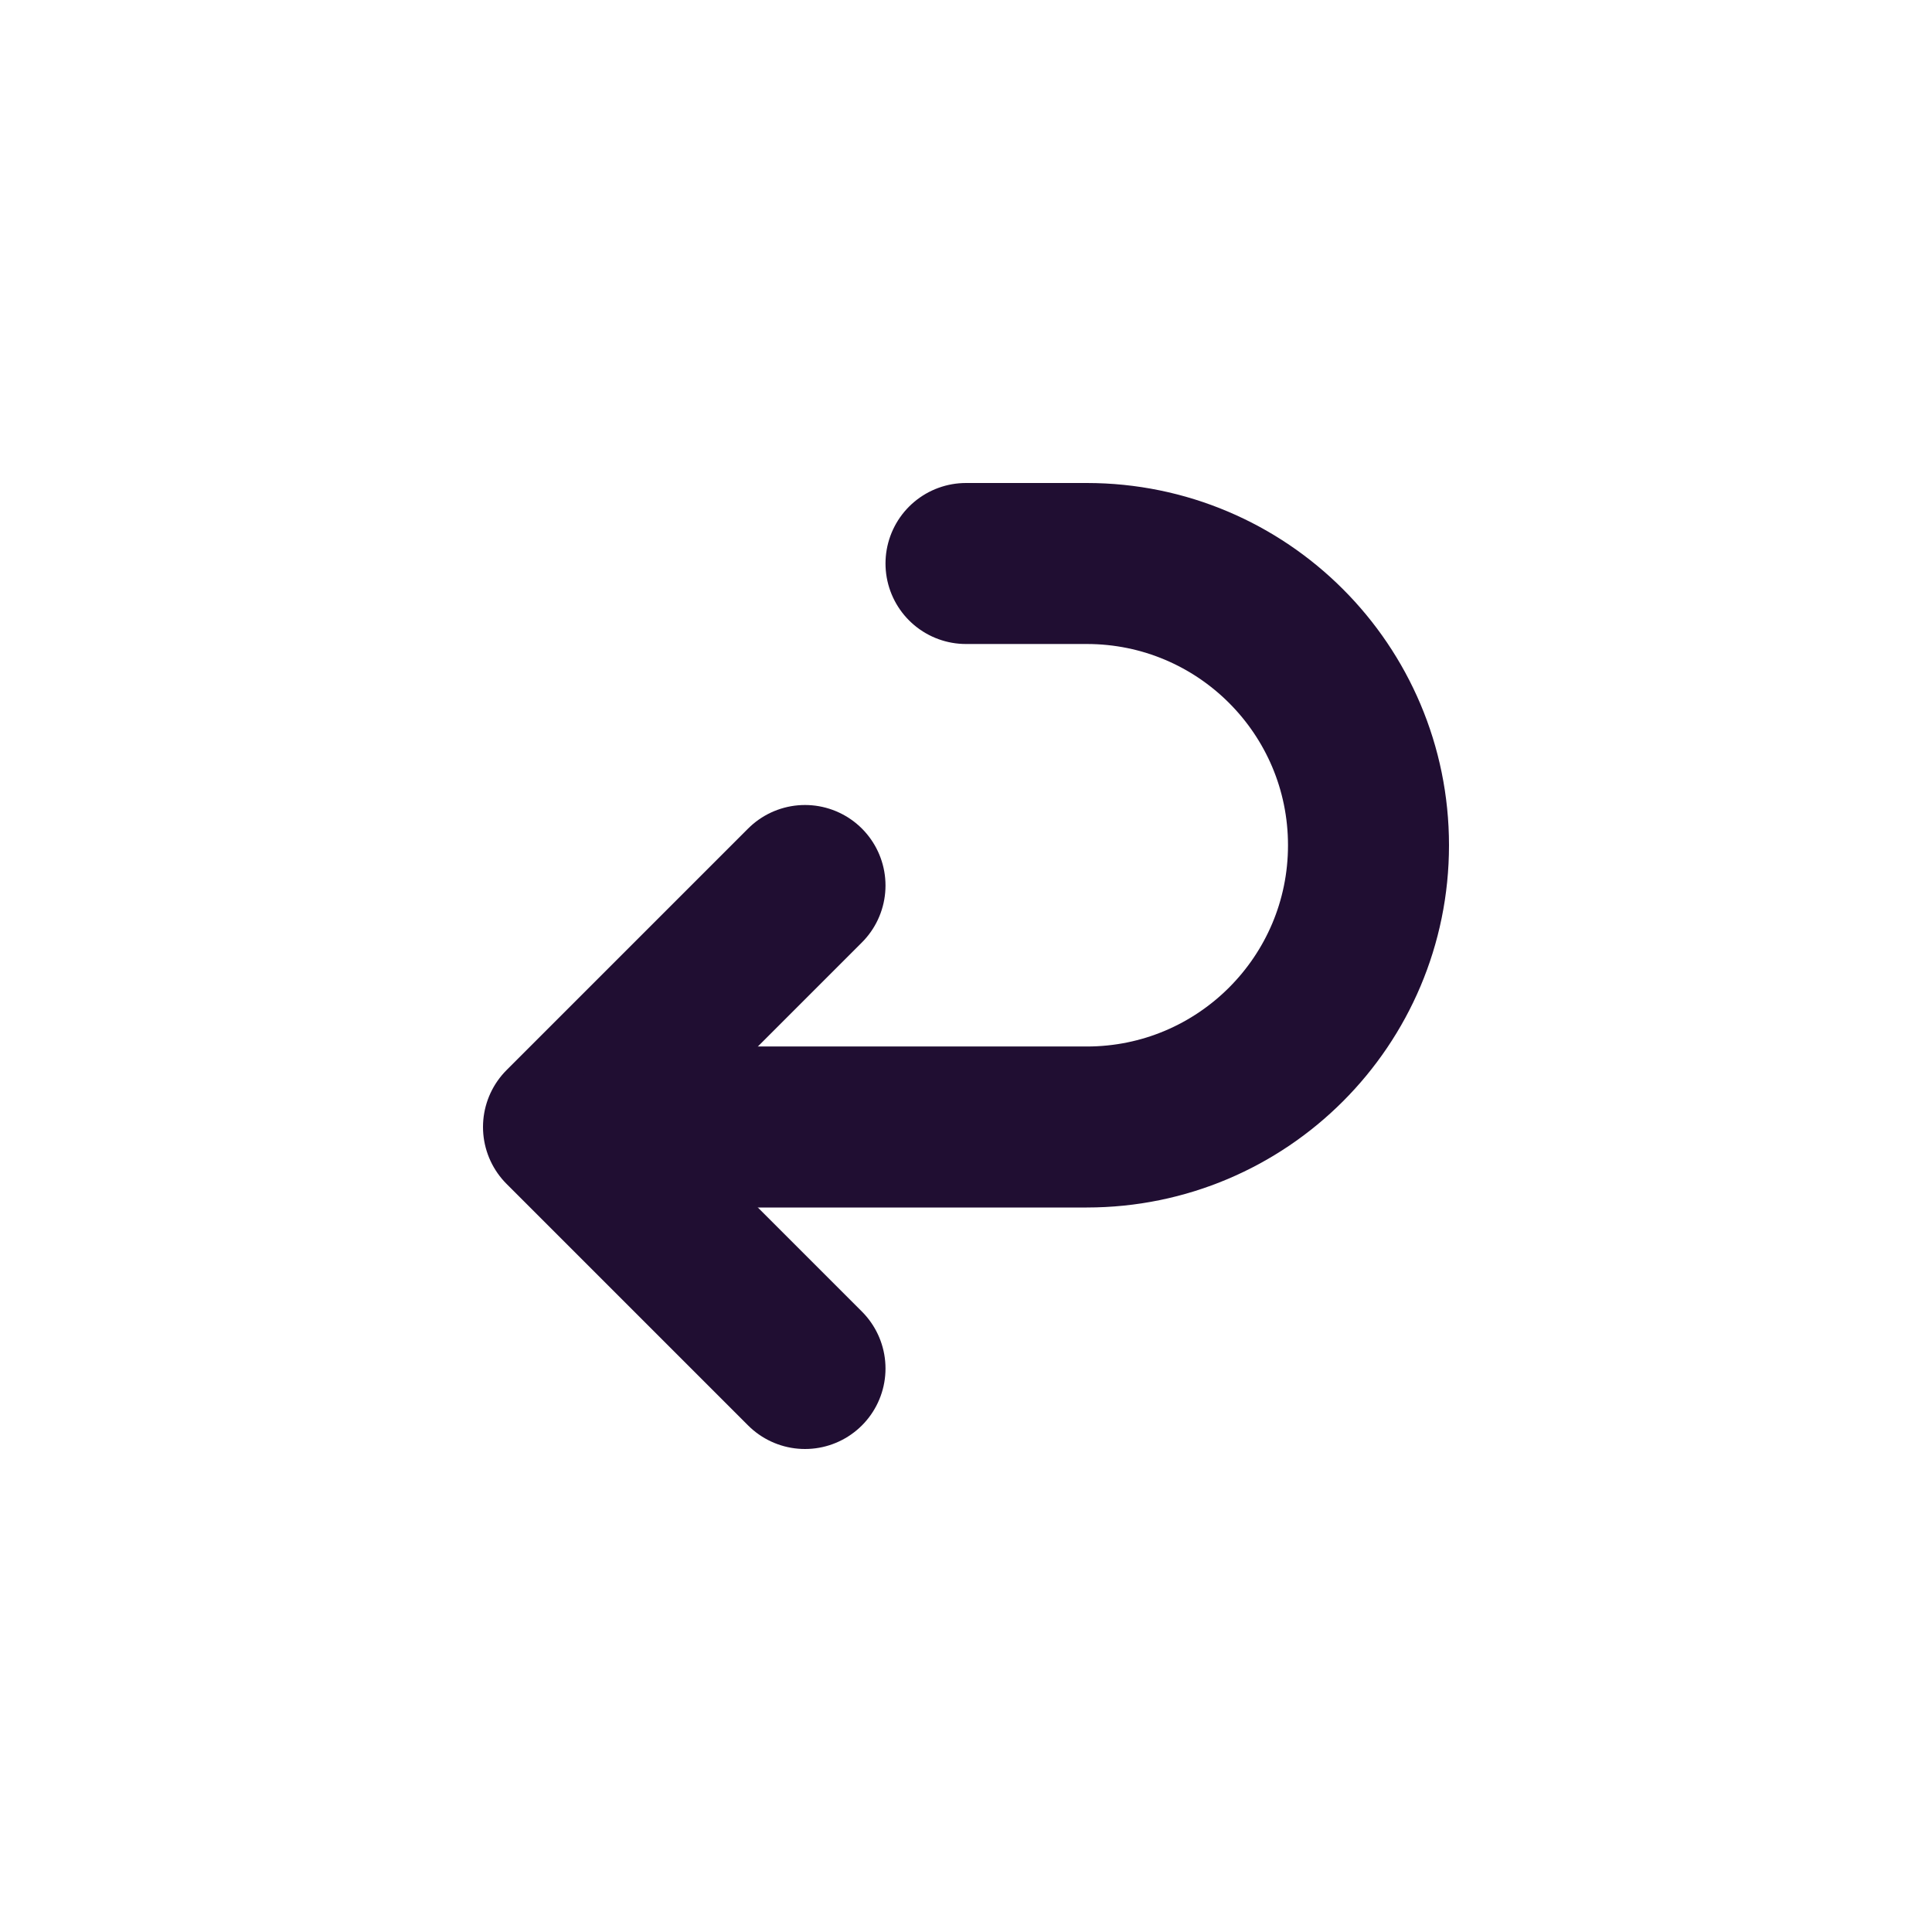
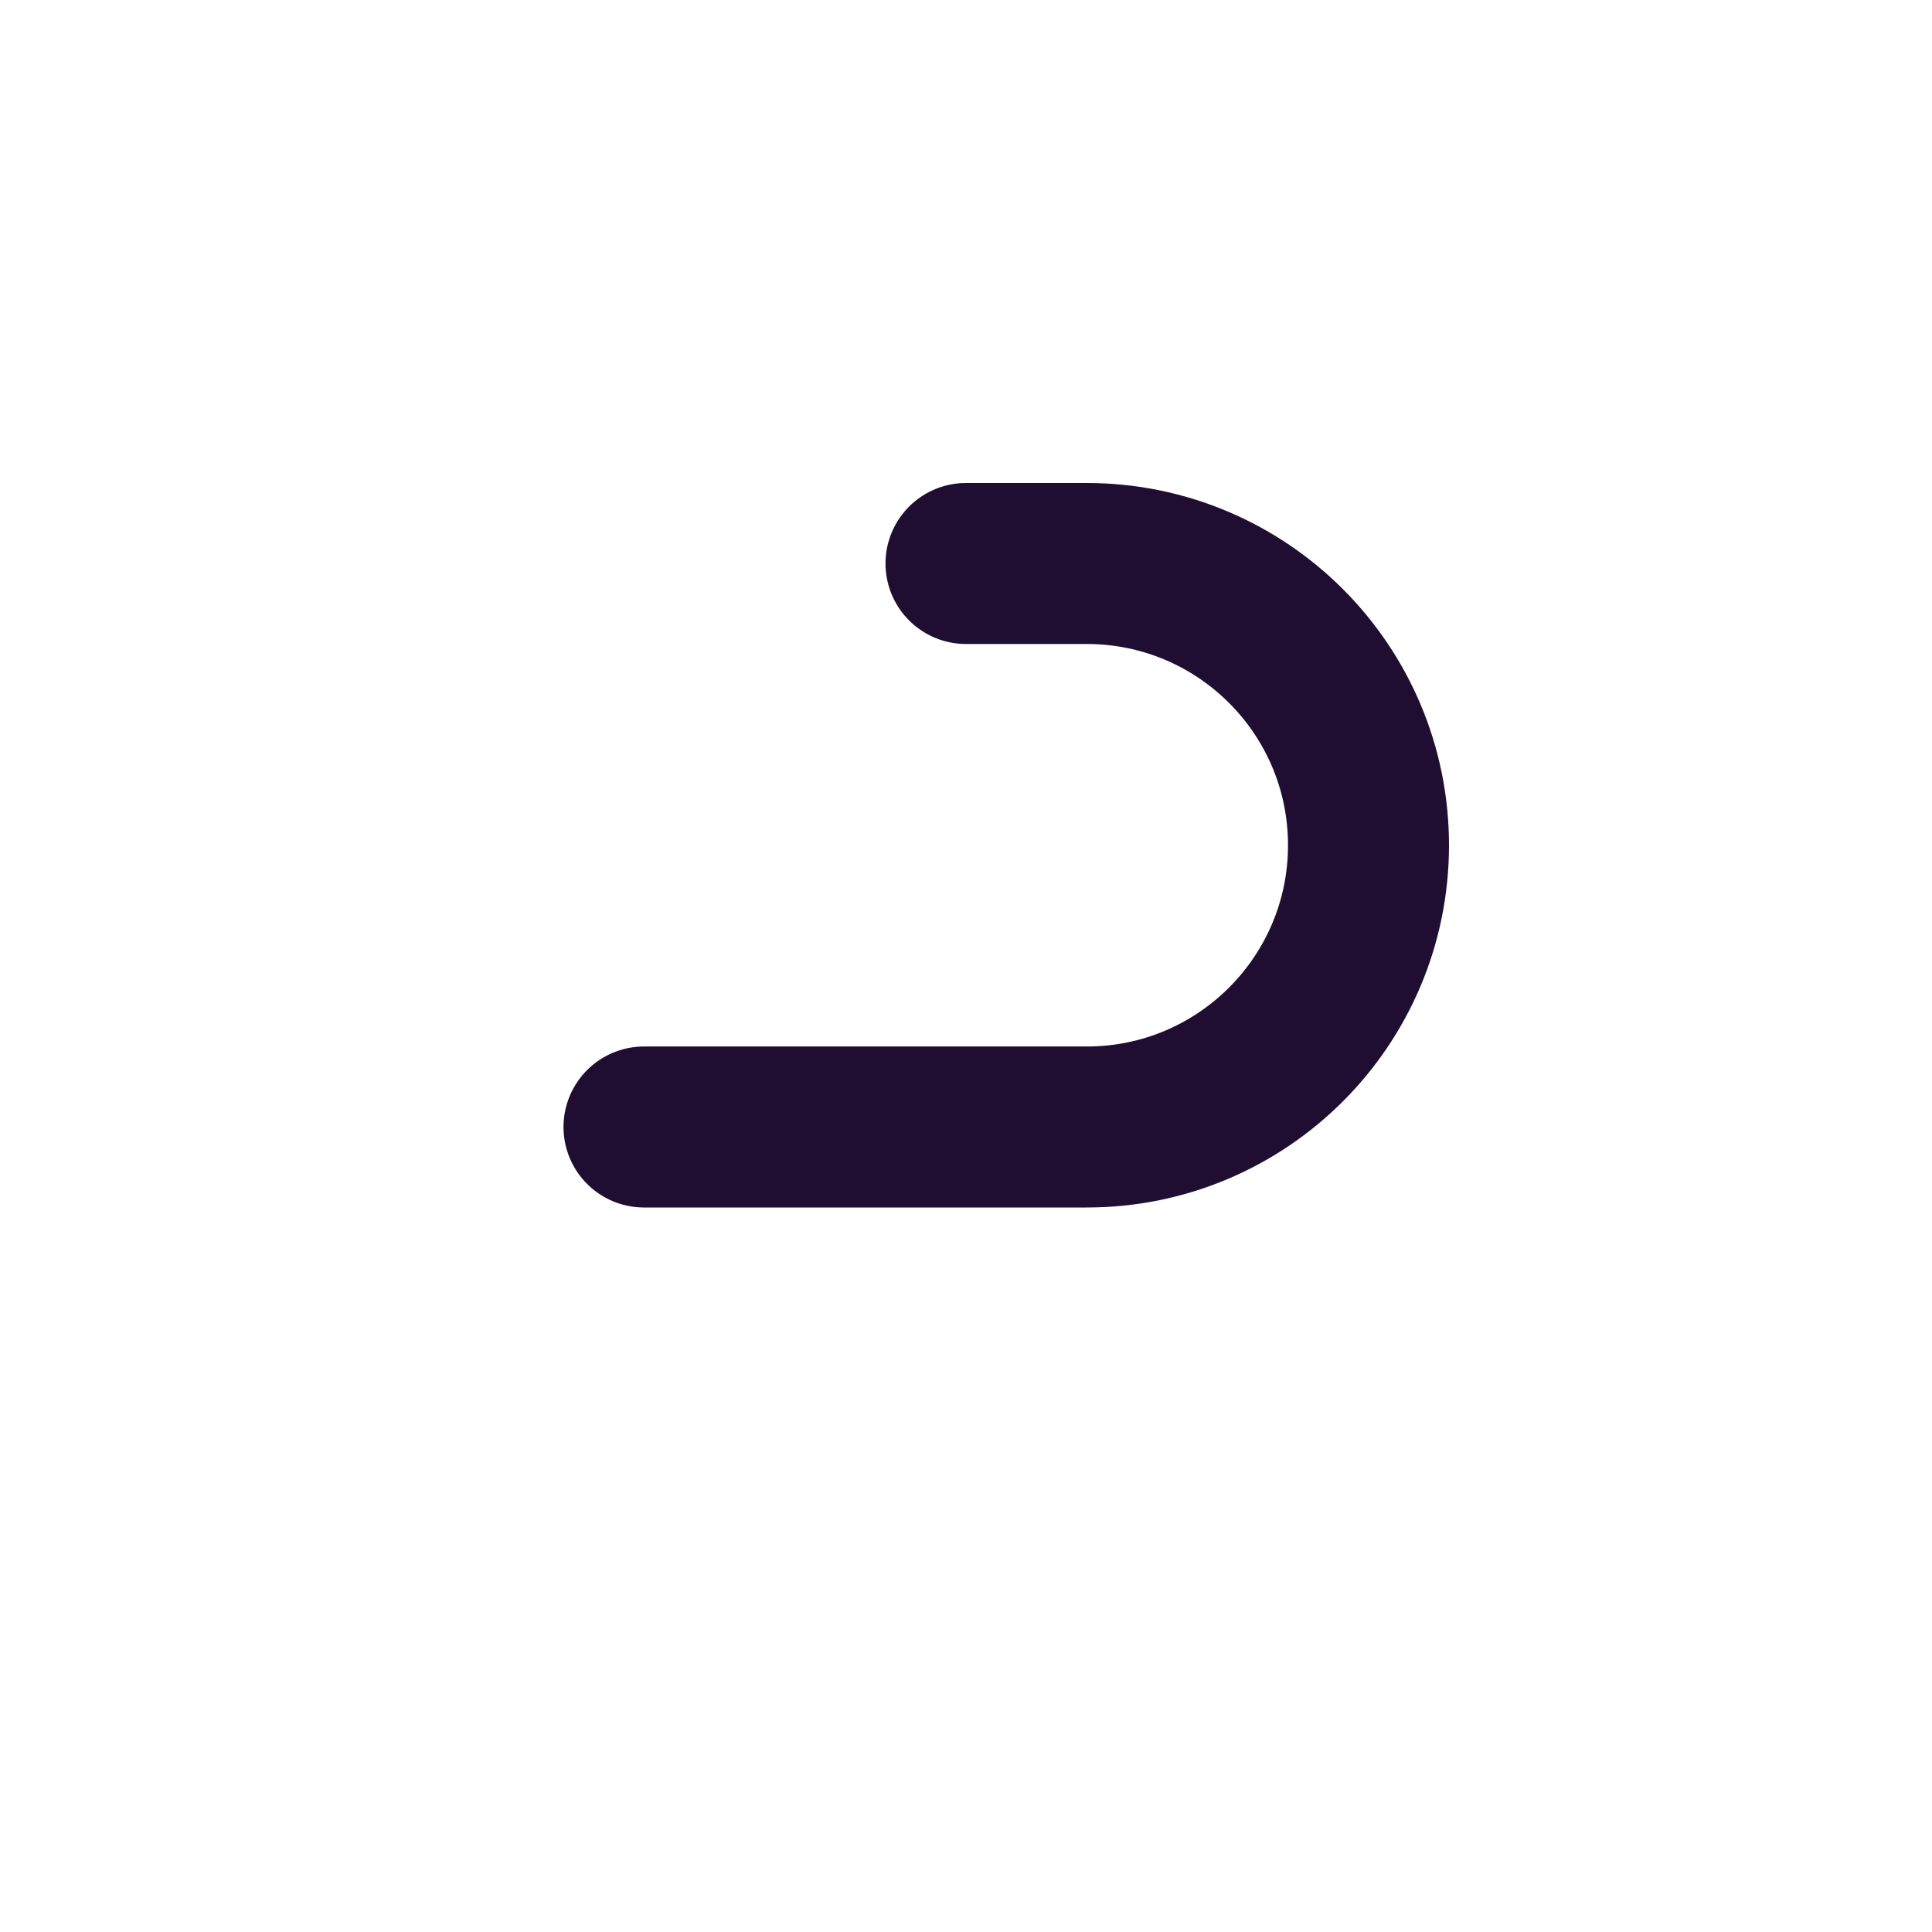
<svg xmlns="http://www.w3.org/2000/svg" width="800px" height="800px" viewBox="0 0 24 24" fill="none">
-   <path d="M10 17L7 14L10 11" stroke="#200E32" stroke-width="2" stroke-linecap="round" stroke-linejoin="round" />
  <path d="M8 14L13.5 14C15.433 14 17 12.433 17 10.5V10.5C17 8.567 15.433 7 13.5 7L12 7" stroke="#200E32" stroke-width="2" stroke-linecap="round" stroke-linejoin="round" />
</svg>